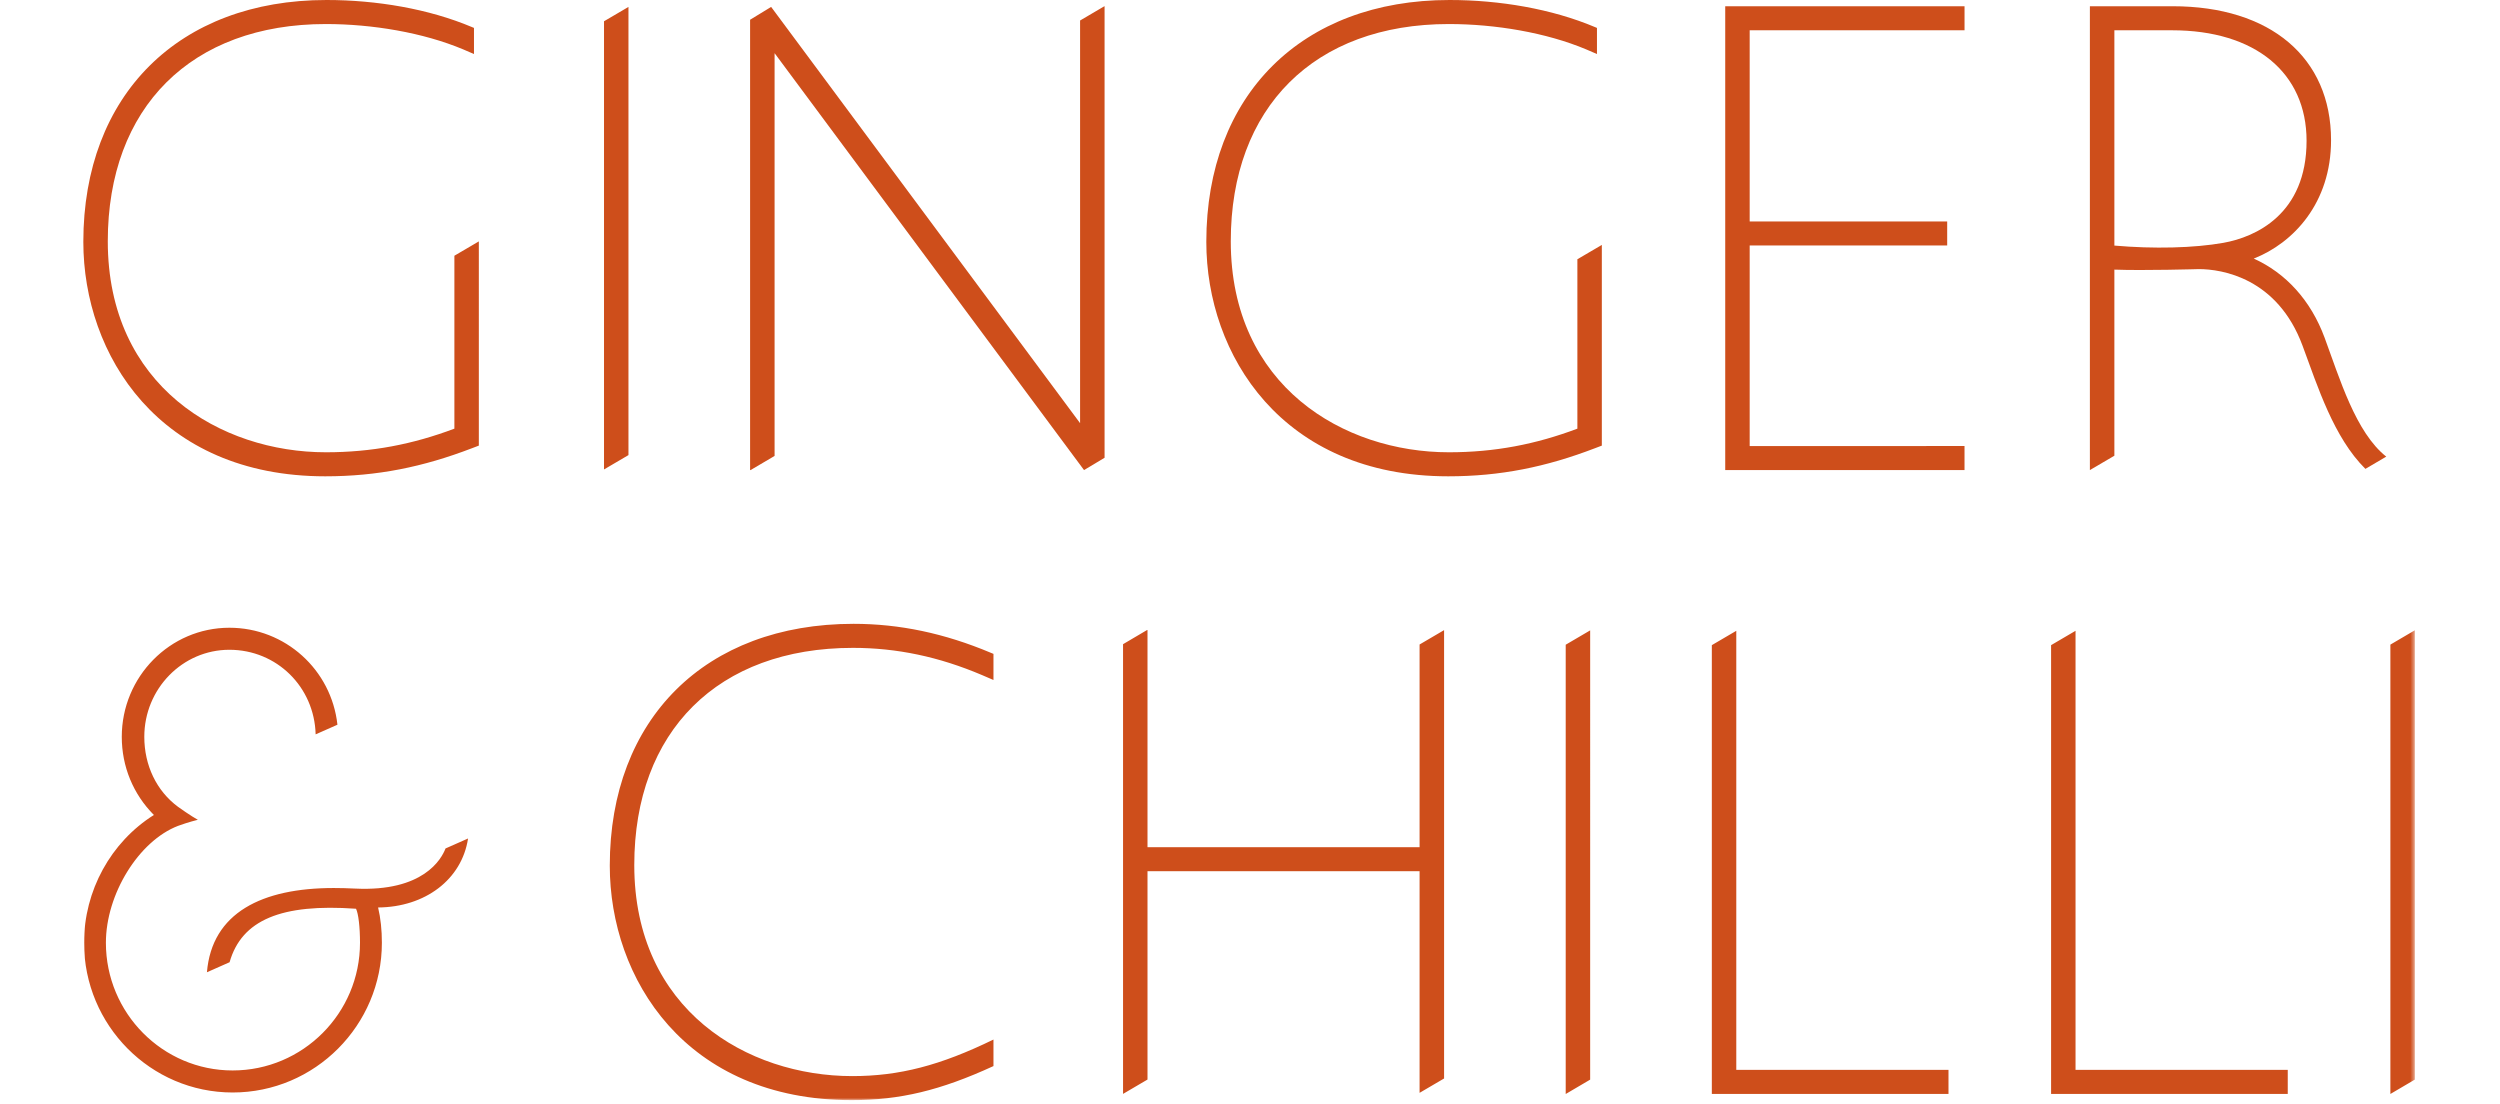
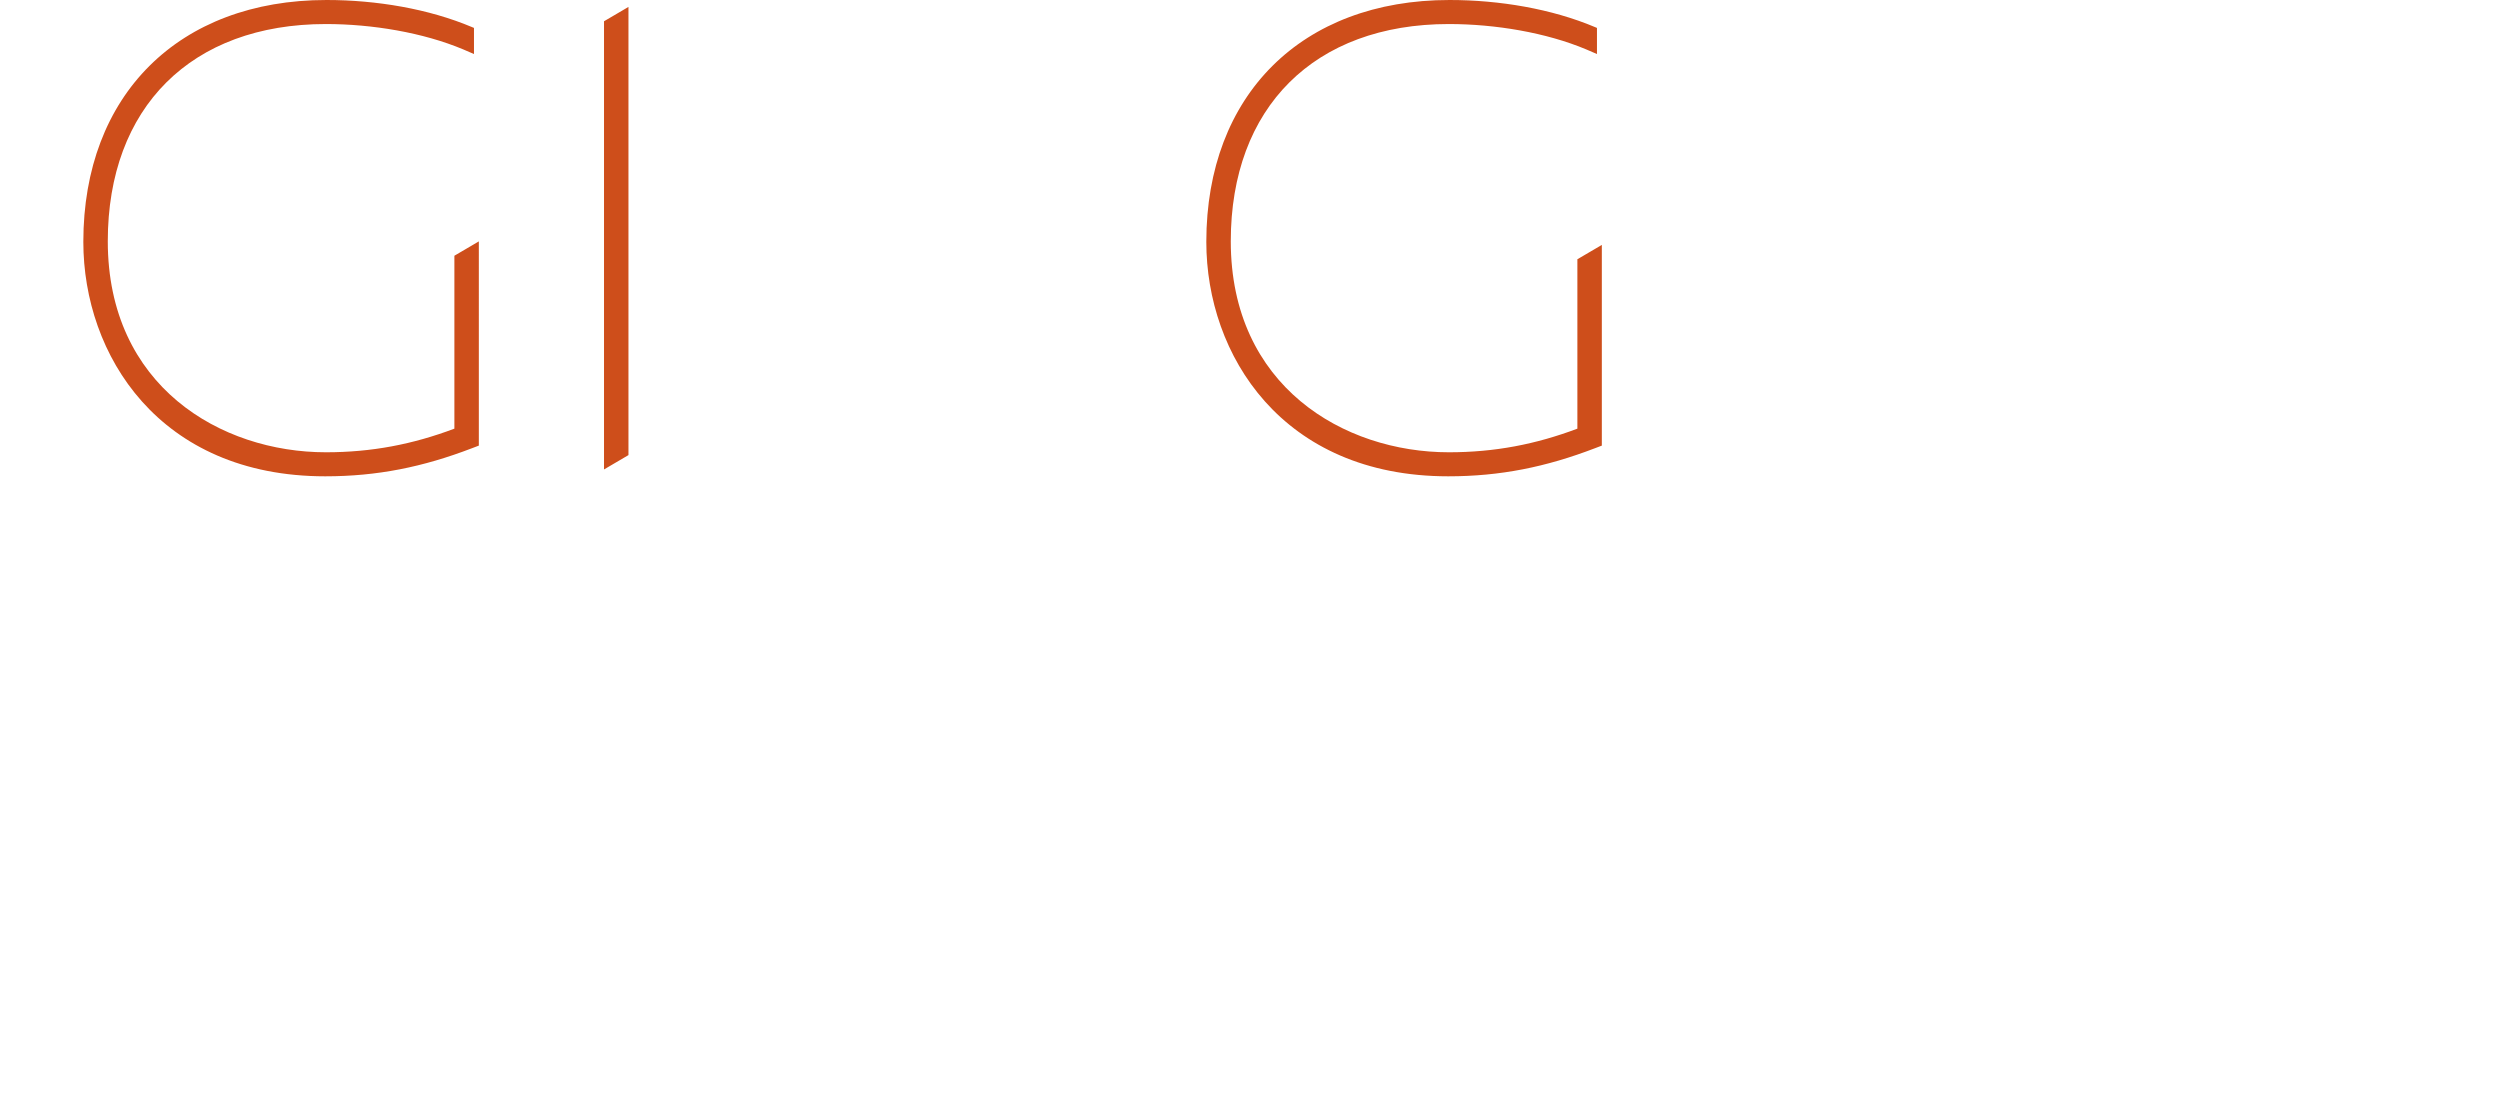
<svg xmlns="http://www.w3.org/2000/svg" xmlns:xlink="http://www.w3.org/1999/xlink" width="600" viewBox="0 0 560 265">
  <defs>
-     <path id="a" d="M0 264.033h559.56V0H0z" />
-   </defs>
+     </defs>
  <g fill="none" fill-rule="evenodd">
    <path d="M89.053 61.375v41.504c-10.007 3.763-19.823 5.667-30.845 5.667-25.204 0-52.34-15.846-52.34-50.64 0-32.162 20.058-52.137 52.34-52.137 11.14 0 23.348 2.048 32.962 6.083l2.587 1.117v-6.27l-.505-.209C82.9 2.123 70.365 0 58.359 0 22.904 0 0 22.792 0 58.05c0 27.096 18.168 56.265 58.057 56.265 12.476 0 23.441-2.217 35.27-6.76l1.595-.608V57.932l-5.869 3.443zm269.518.846v40.658c-10.008 3.763-19.824 5.667-30.847 5.667-25.203 0-52.338-15.846-52.338-50.64 0-32.162 20.057-52.137 52.338-52.137 11.142 0 23.349 2.048 32.962 6.083l2.587 1.117v-6.27l-.504-.209C352.418 2.123 339.881 0 327.876 0c-35.455 0-58.36 22.792-58.36 58.05 0 27.096 18.169 56.265 58.058 56.265 12.476 0 23.44-2.217 35.27-6.76l1.595-.607v-48.17l-5.868 3.443zM124.963 5.104v107.565l5.868-3.445V1.66z" fill="#CE4E1B" />
    <mask id="b" fill="#fff">
      <use xlink:href="#a" />
    </mask>
-     <path fill="#CE4E1B" mask="url(#b)" d="M451.485 7.268h.005v-5.77h-.005zm-51.562 99.782V58.912h47.402V53.15h-47.402V7.267h51.562v-5.77h-57.43v111.321h57.43v-5.769zM184.556 258.264c-25.204 0-52.33-15.845-52.33-50.638 0-32.164 20.106-52.138 52.48-52.138 10.513 0 20.645 2.131 30.982 6.53l2.745 1.182v-6.27l-.665-.274c-11.107-4.67-21.878-6.938-32.91-6.938-35.548 0-58.51 22.79-58.51 58.05 0 27.096 18.169 56.265 58.066 56.265 11.538 0 21.28-2.316 34.019-8.175v-6.367c-12.762 6.226-22.62 8.773-33.877 8.773M320.7 154.678v48.642h-65.3v-52.104h-.122l-5.747 3.39v107.93l5.869-3.444v-50.004h65.3v53.196l5.88-3.447V151.23zm35.07.055v107.803h.042l5.827-3.426V151.29zm91.868 102.034v5.769h-56.799V154.837l5.87-3.443v105.373zm81.422 0v5.769h-56.798V154.837l5.868-3.443v105.373zm24.631-102.059v107.828h.029l5.84-3.431v-107.84zM245.097 1.498h-.053l-5.824 3.424v96.637L165.073 1.66l-5.05 3.078v108.079h.12l5.758-3.394V12.758l74.268 100.06 4.928-2.952zM86.925 203.63c-.968 2.55-5.333 10.427-21.7 9.628-1.77-.083-3.5-.134-5.128-.134-17.206 0-29.24 5.918-30.433 20.218l5.437-2.407c2.89-10.157 12.444-14.116 30.344-12.838.571 1.143.957 4.382.957 8.164 0 16.903-13.71 30.649-30.569 30.649-16.774 0-30.417-13.746-30.417-30.65 0-11.664 7.878-24.42 17.3-28.044 2.432-.895 4.765-1.468 4.765-1.468-1.563-.832-4.712-3.08-4.712-3.08-5.239-3.857-8.136-10.026-8.136-16.836 0-11.514 9.16-20.887 20.42-20.887 11.357 0 20.397 8.903 20.702 20.302l5.231-2.315c-1.441-13.18-12.522-23.275-25.933-23.275-14.24 0-25.825 11.742-25.825 26.175 0 7.123 2.728 13.755 7.706 18.762C6.566 202.126.168 213.792.168 226.261c0 19.813 15.993 35.937 35.665 35.937 19.747 0 35.817-16.124 35.817-35.937 0-3.062-.293-5.844-.907-8.467 11.253-.083 20.08-6.675 21.592-16.56l-5.41 2.396zM537.891 81.01c-3.3-8.924-9.31-15.49-16.992-18.95 9.503-3.739 18.554-13.323 18.554-28.407 0-19.839-14.568-32.155-38.008-32.155h-19.872v111.32l5.877-3.443V64.708c6.977.271 20.288-.123 20.288-.123 5.514 0 18.86 2.12 24.88 18.404 3.648 9.848 7.488 22.013 15.076 29.541l5.005-2.94c-7.346-5.805-11.187-18.798-14.808-28.58M487.45 58.938V7.268h13.852c19.908 0 32.274 10.16 32.274 26.529 0 17.621-12.266 23.102-19.924 24.473-7.084 1.27-16.792 1.49-26.202.668" />
  </g>
</svg>